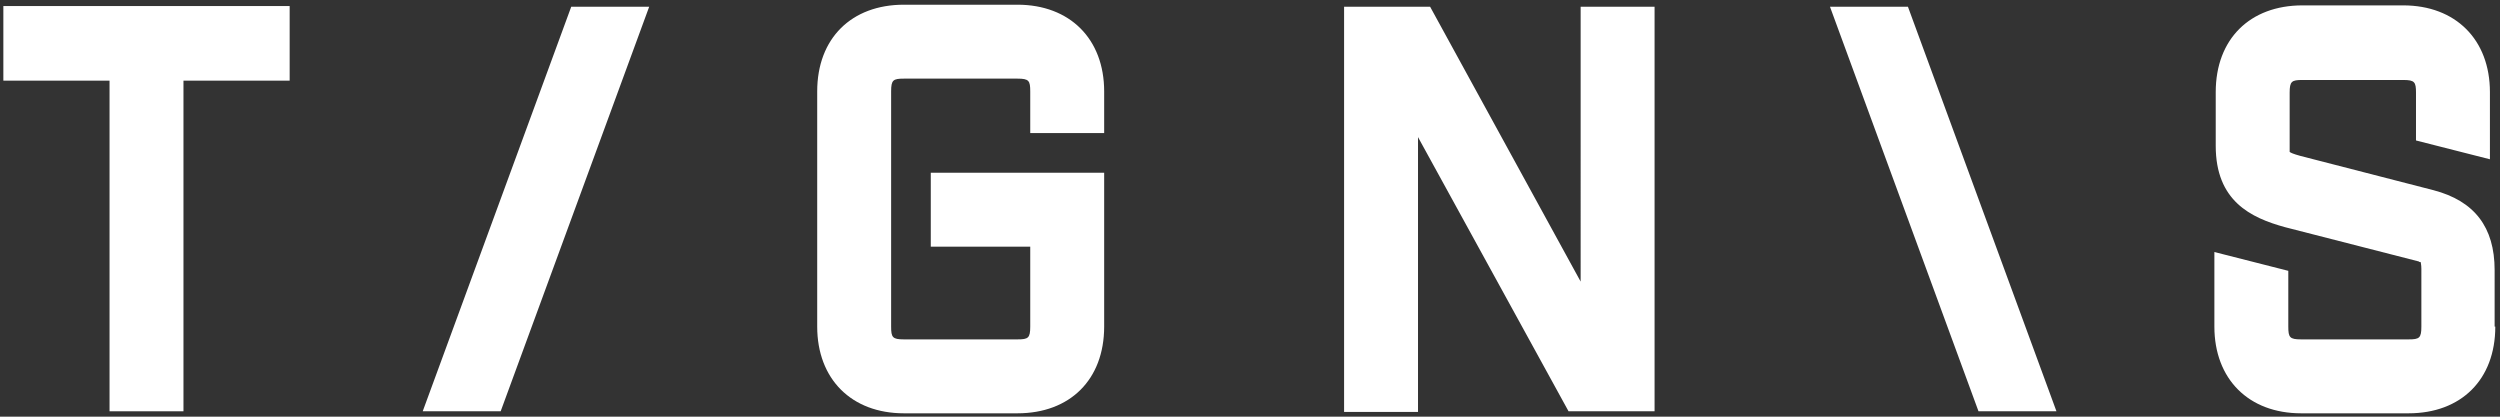
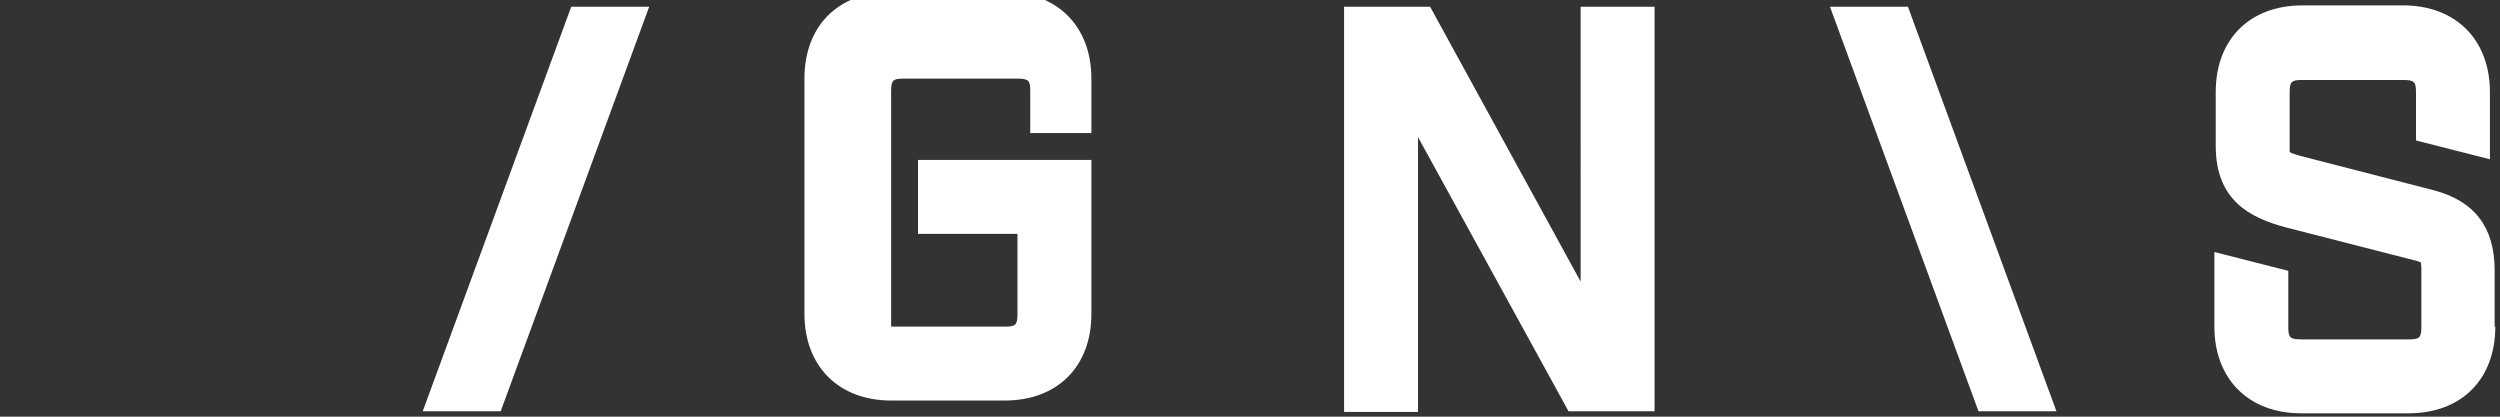
<svg xmlns="http://www.w3.org/2000/svg" width="372" height="62" viewBox="0 0 372 62" xml:space="preserve">
  <rect x="0" y="0" width="372" height="62" fill="#333333" stroke="none" />
  <desc>Created with Fabric.js 3.6.6</desc>
  <defs>
</defs>
  <g transform="matrix(1 0 0 1 189.1 35.15)">
    <g style="">
      <g transform="matrix(1 0 0 1 28 -4.05)">
-         <path style="stroke: none; stroke-width: 1; stroke-dasharray: none; stroke-linecap: butt; stroke-dashoffset: 0; stroke-linejoin: miter; stroke-miterlimit: 4; fill: rgb(255,255,255); fill-rule: nonzero; opacity: 1;" transform=" translate(-276.1, -103.1)" d="M 133.5 133.2 h -11.6 L 144 73 h 11.6 L 133.5 133.2 z M 223.3 91.8 h -11 v -6.2 c 0 -1.6 -0.2 -1.9 -1.9 -1.9 h -16.9 c -1.6 0 -1.9 0.2 -1.9 1.9 v 35 c 0 1.6 0.2 1.9 1.9 1.9 h 16.9 c 1.6 0 1.9 -0.2 1.9 -1.9 v -11.9 h -14.8 v -11 h 25.8 v 22.9 c 0 7.9 -5.1 12.9 -12.9 12.9 h -16.9 c -7.8 0 -12.9 -5.1 -12.9 -12.9 v -35 c 0 -7.9 5.1 -12.9 12.9 -12.9 h 16.9 c 7.8 0 12.9 5.1 12.9 12.9 V 91.8 z M 305.2 133.2 h -12.8 L 270 92.4 v 40.9 h -11 V 73 h 12.8 l 22.4 40.9 V 73 h 11 V 133.2 z M 353.4 133.2 L 331.3 73 h 11.6 l 22.1 60.2 H 353.4 z M 430.3 120.6 c 0 7.9 -5.1 12.9 -12.9 12.9 h -16 c -7.8 0 -12.9 -5.1 -12.9 -12.9 v -11.1 l 11 2.8 v 8.3 c 0 1.6 0.2 1.9 1.9 1.9 h 16 c 1.6 0 1.9 -0.2 1.9 -1.9 V 112 c 0 -0.6 -0.1 -0.9 -0.1 -1 c -0.1 0 -0.2 0 -0.3 -0.1 l -19.9 -5.1 c -5.1 -1.4 -10.3 -3.9 -10.3 -12.1 v -8 c 0 -7.9 5.1 -12.9 12.9 -12.9 h 15 c 7.8 0 12.9 5.1 12.9 12.9 v 10 l -11 -2.8 v -7.1 c 0 -1.6 -0.2 -1.9 -1.9 -1.9 h -15 c -1.6 0 -1.9 0.2 -1.9 1.9 v 8 c 0 0.2 0 0.6 0 0.8 c 0.1 0.1 0.5 0.3 1.6 0.6 l 19.8 5.1 c 6.1 1.6 9.1 5.5 9.1 11.9 V 120.6 z" stroke-linecap="round" />
+         <path style="stroke: none; stroke-width: 1; stroke-dasharray: none; stroke-linecap: butt; stroke-dashoffset: 0; stroke-linejoin: miter; stroke-miterlimit: 4; fill: rgb(255,255,255); fill-rule: nonzero; opacity: 1;" transform=" translate(-276.1, -103.1)" d="M 133.5 133.2 h -11.6 L 144 73 h 11.6 L 133.5 133.2 z M 223.3 91.8 h -11 v -6.2 c 0 -1.6 -0.2 -1.9 -1.9 -1.9 h -16.9 c -1.6 0 -1.9 0.2 -1.9 1.9 v 35 h 16.9 c 1.6 0 1.9 -0.2 1.9 -1.9 v -11.9 h -14.8 v -11 h 25.8 v 22.9 c 0 7.9 -5.1 12.9 -12.9 12.9 h -16.9 c -7.8 0 -12.9 -5.1 -12.9 -12.9 v -35 c 0 -7.9 5.1 -12.9 12.9 -12.9 h 16.9 c 7.8 0 12.9 5.1 12.9 12.9 V 91.8 z M 305.2 133.2 h -12.8 L 270 92.4 v 40.9 h -11 V 73 h 12.8 l 22.4 40.9 V 73 h 11 V 133.2 z M 353.4 133.2 L 331.3 73 h 11.6 l 22.1 60.2 H 353.4 z M 430.3 120.6 c 0 7.9 -5.1 12.9 -12.9 12.9 h -16 c -7.8 0 -12.9 -5.1 -12.9 -12.9 v -11.1 l 11 2.8 v 8.3 c 0 1.6 0.2 1.9 1.9 1.9 h 16 c 1.6 0 1.9 -0.2 1.9 -1.9 V 112 c 0 -0.6 -0.1 -0.9 -0.1 -1 c -0.1 0 -0.2 0 -0.3 -0.1 l -19.9 -5.1 c -5.1 -1.4 -10.3 -3.9 -10.3 -12.1 v -8 c 0 -7.9 5.1 -12.9 12.9 -12.9 h 15 c 7.8 0 12.9 5.1 12.9 12.9 v 10 l -11 -2.8 v -7.1 c 0 -1.6 -0.2 -1.9 -1.9 -1.9 h -15 c -1.6 0 -1.9 0.2 -1.9 1.9 v 8 c 0 0.2 0 0.6 0 0.8 c 0.1 0.1 0.5 0.3 1.6 0.6 l 19.8 5.1 c 6.1 1.6 9.1 5.5 9.1 11.9 V 120.6 z" stroke-linecap="round" />
      </g>
      <g transform="matrix(1 0 0 1 -167.3 -4.1)">
-         <polygon style="stroke: none; stroke-width: 1; stroke-dasharray: none; stroke-linecap: butt; stroke-dashoffset: 0; stroke-linejoin: miter; stroke-miterlimit: 4; fill: rgb(255,255,255); fill-rule: nonzero; opacity: 1;" points="21.3,-30.15 -21.3,-30.15 -21.3,-19.05 -5.5,-19.05 -5.5,30.15 5.5,30.15 5.5,-19.05 21.3,-19.05 " />
-       </g>
+         </g>
    </g>
  </g>
</svg>